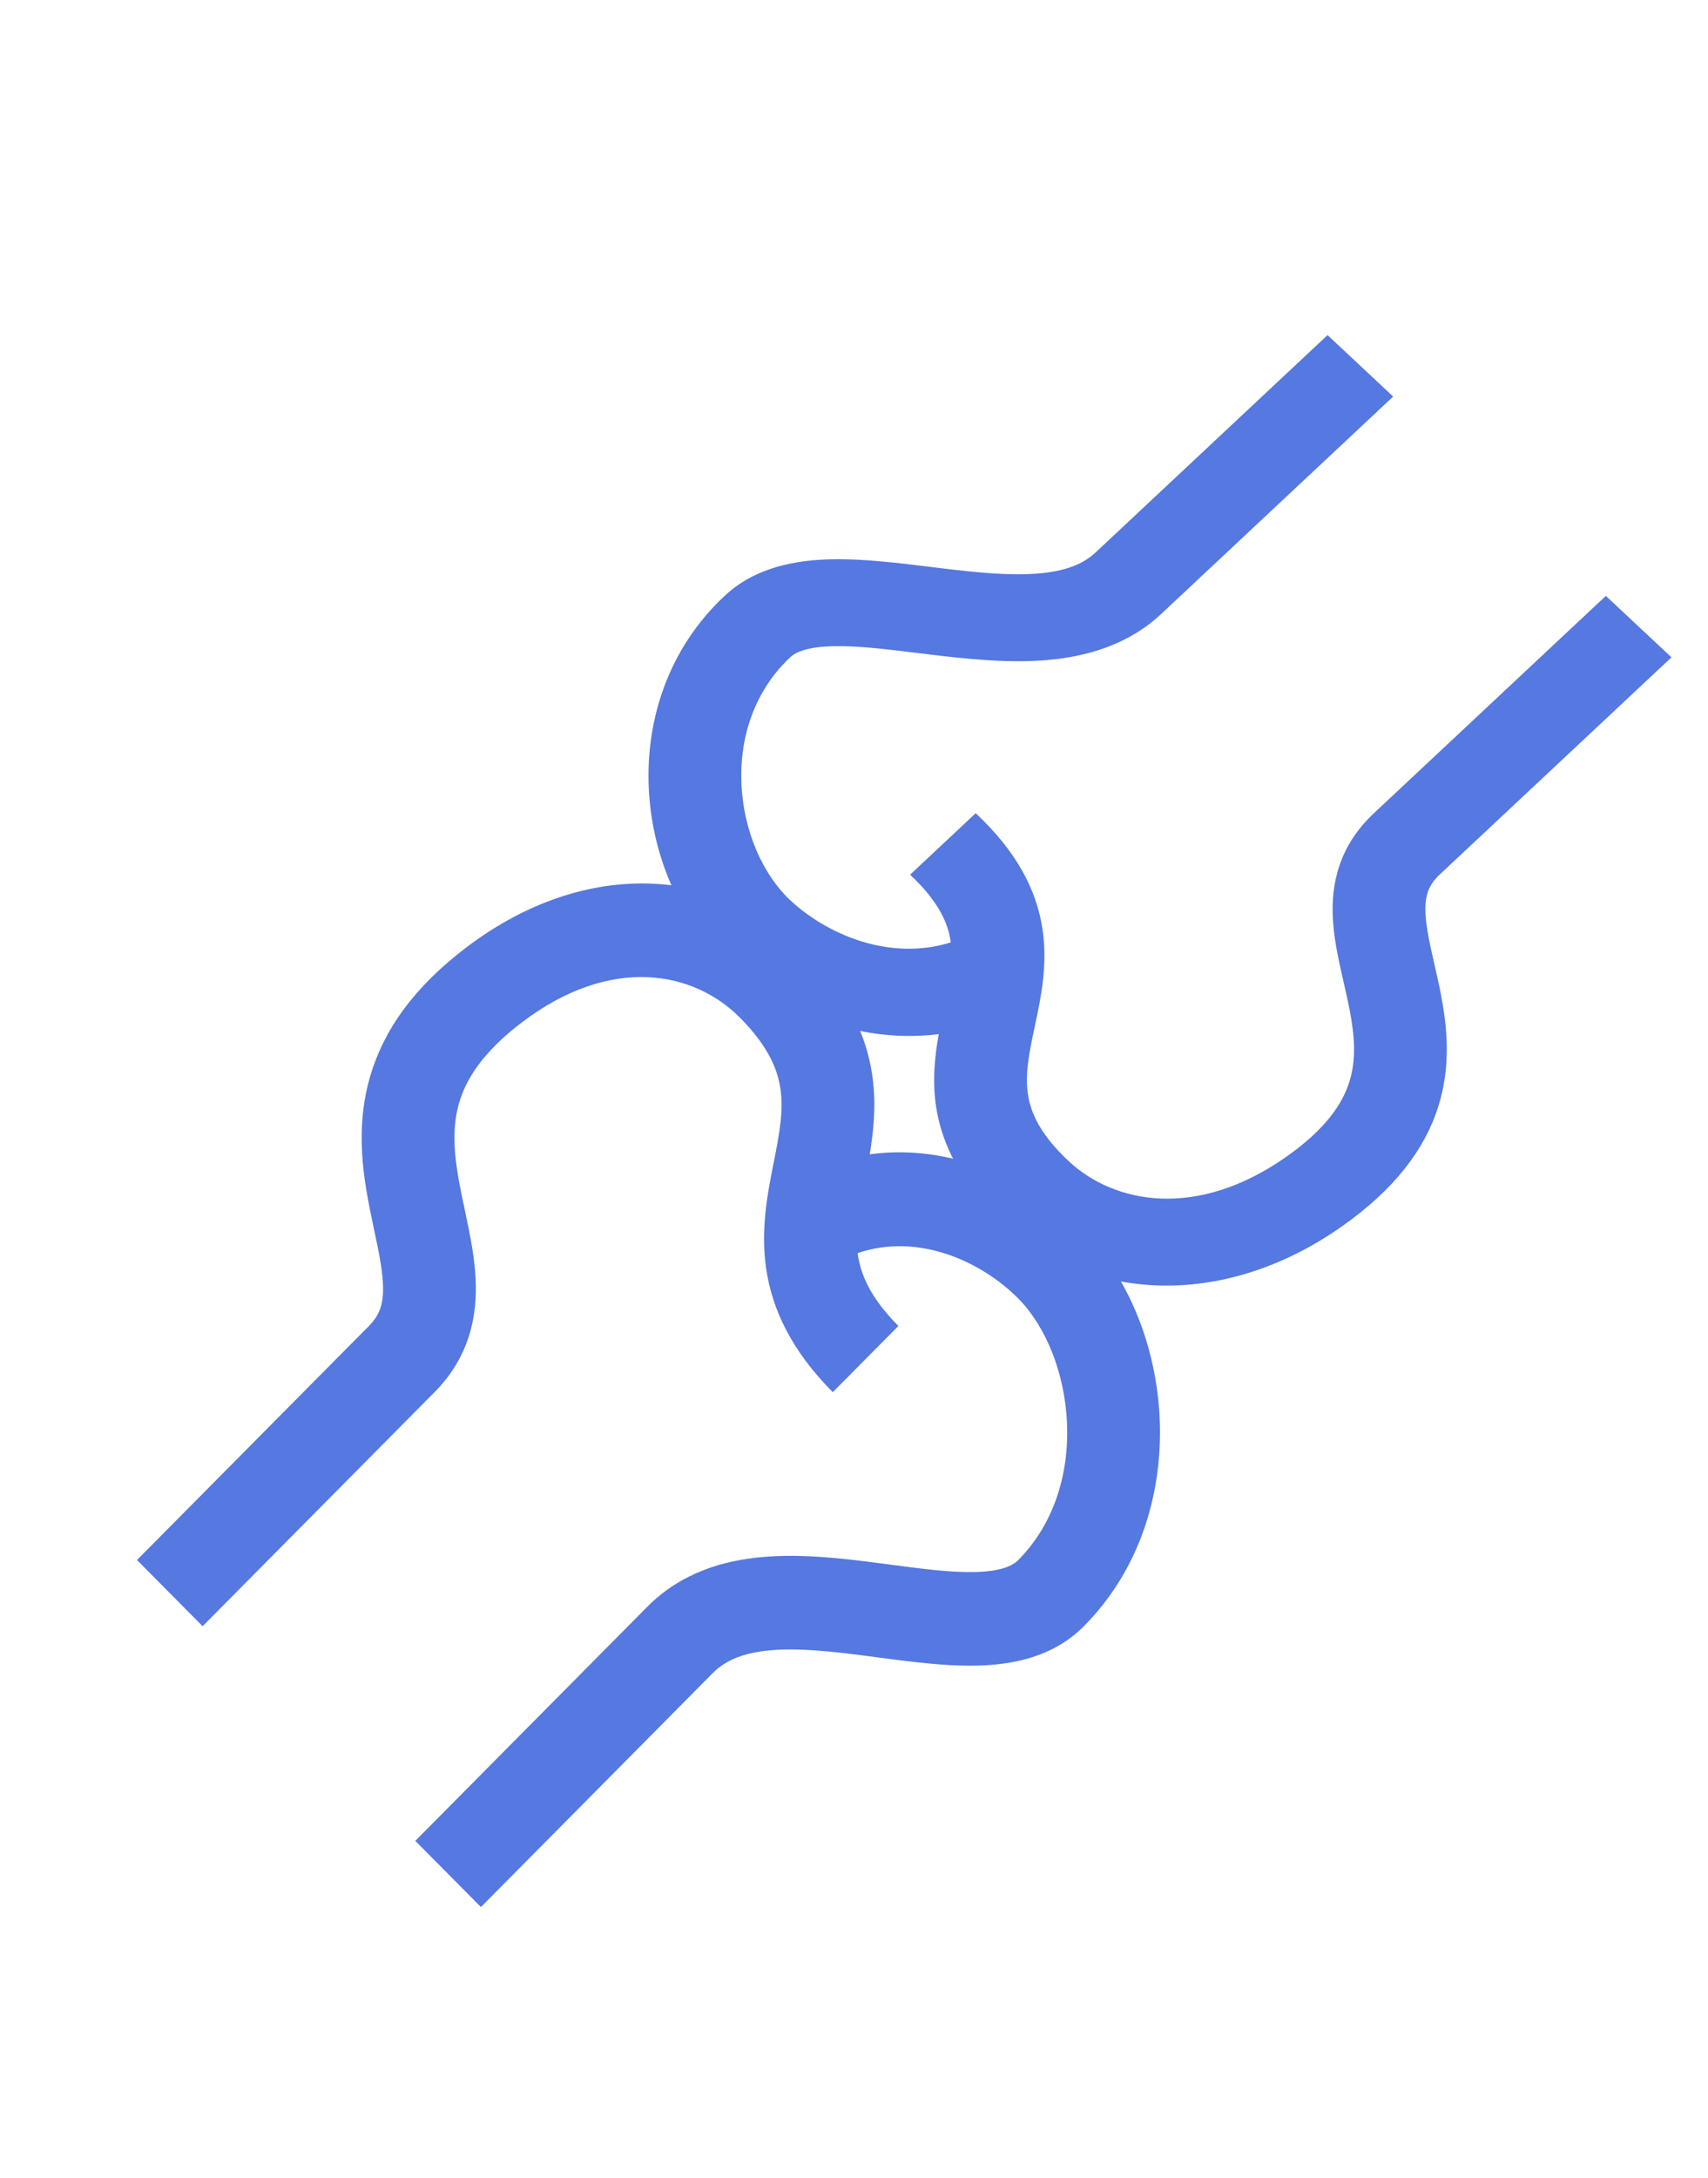
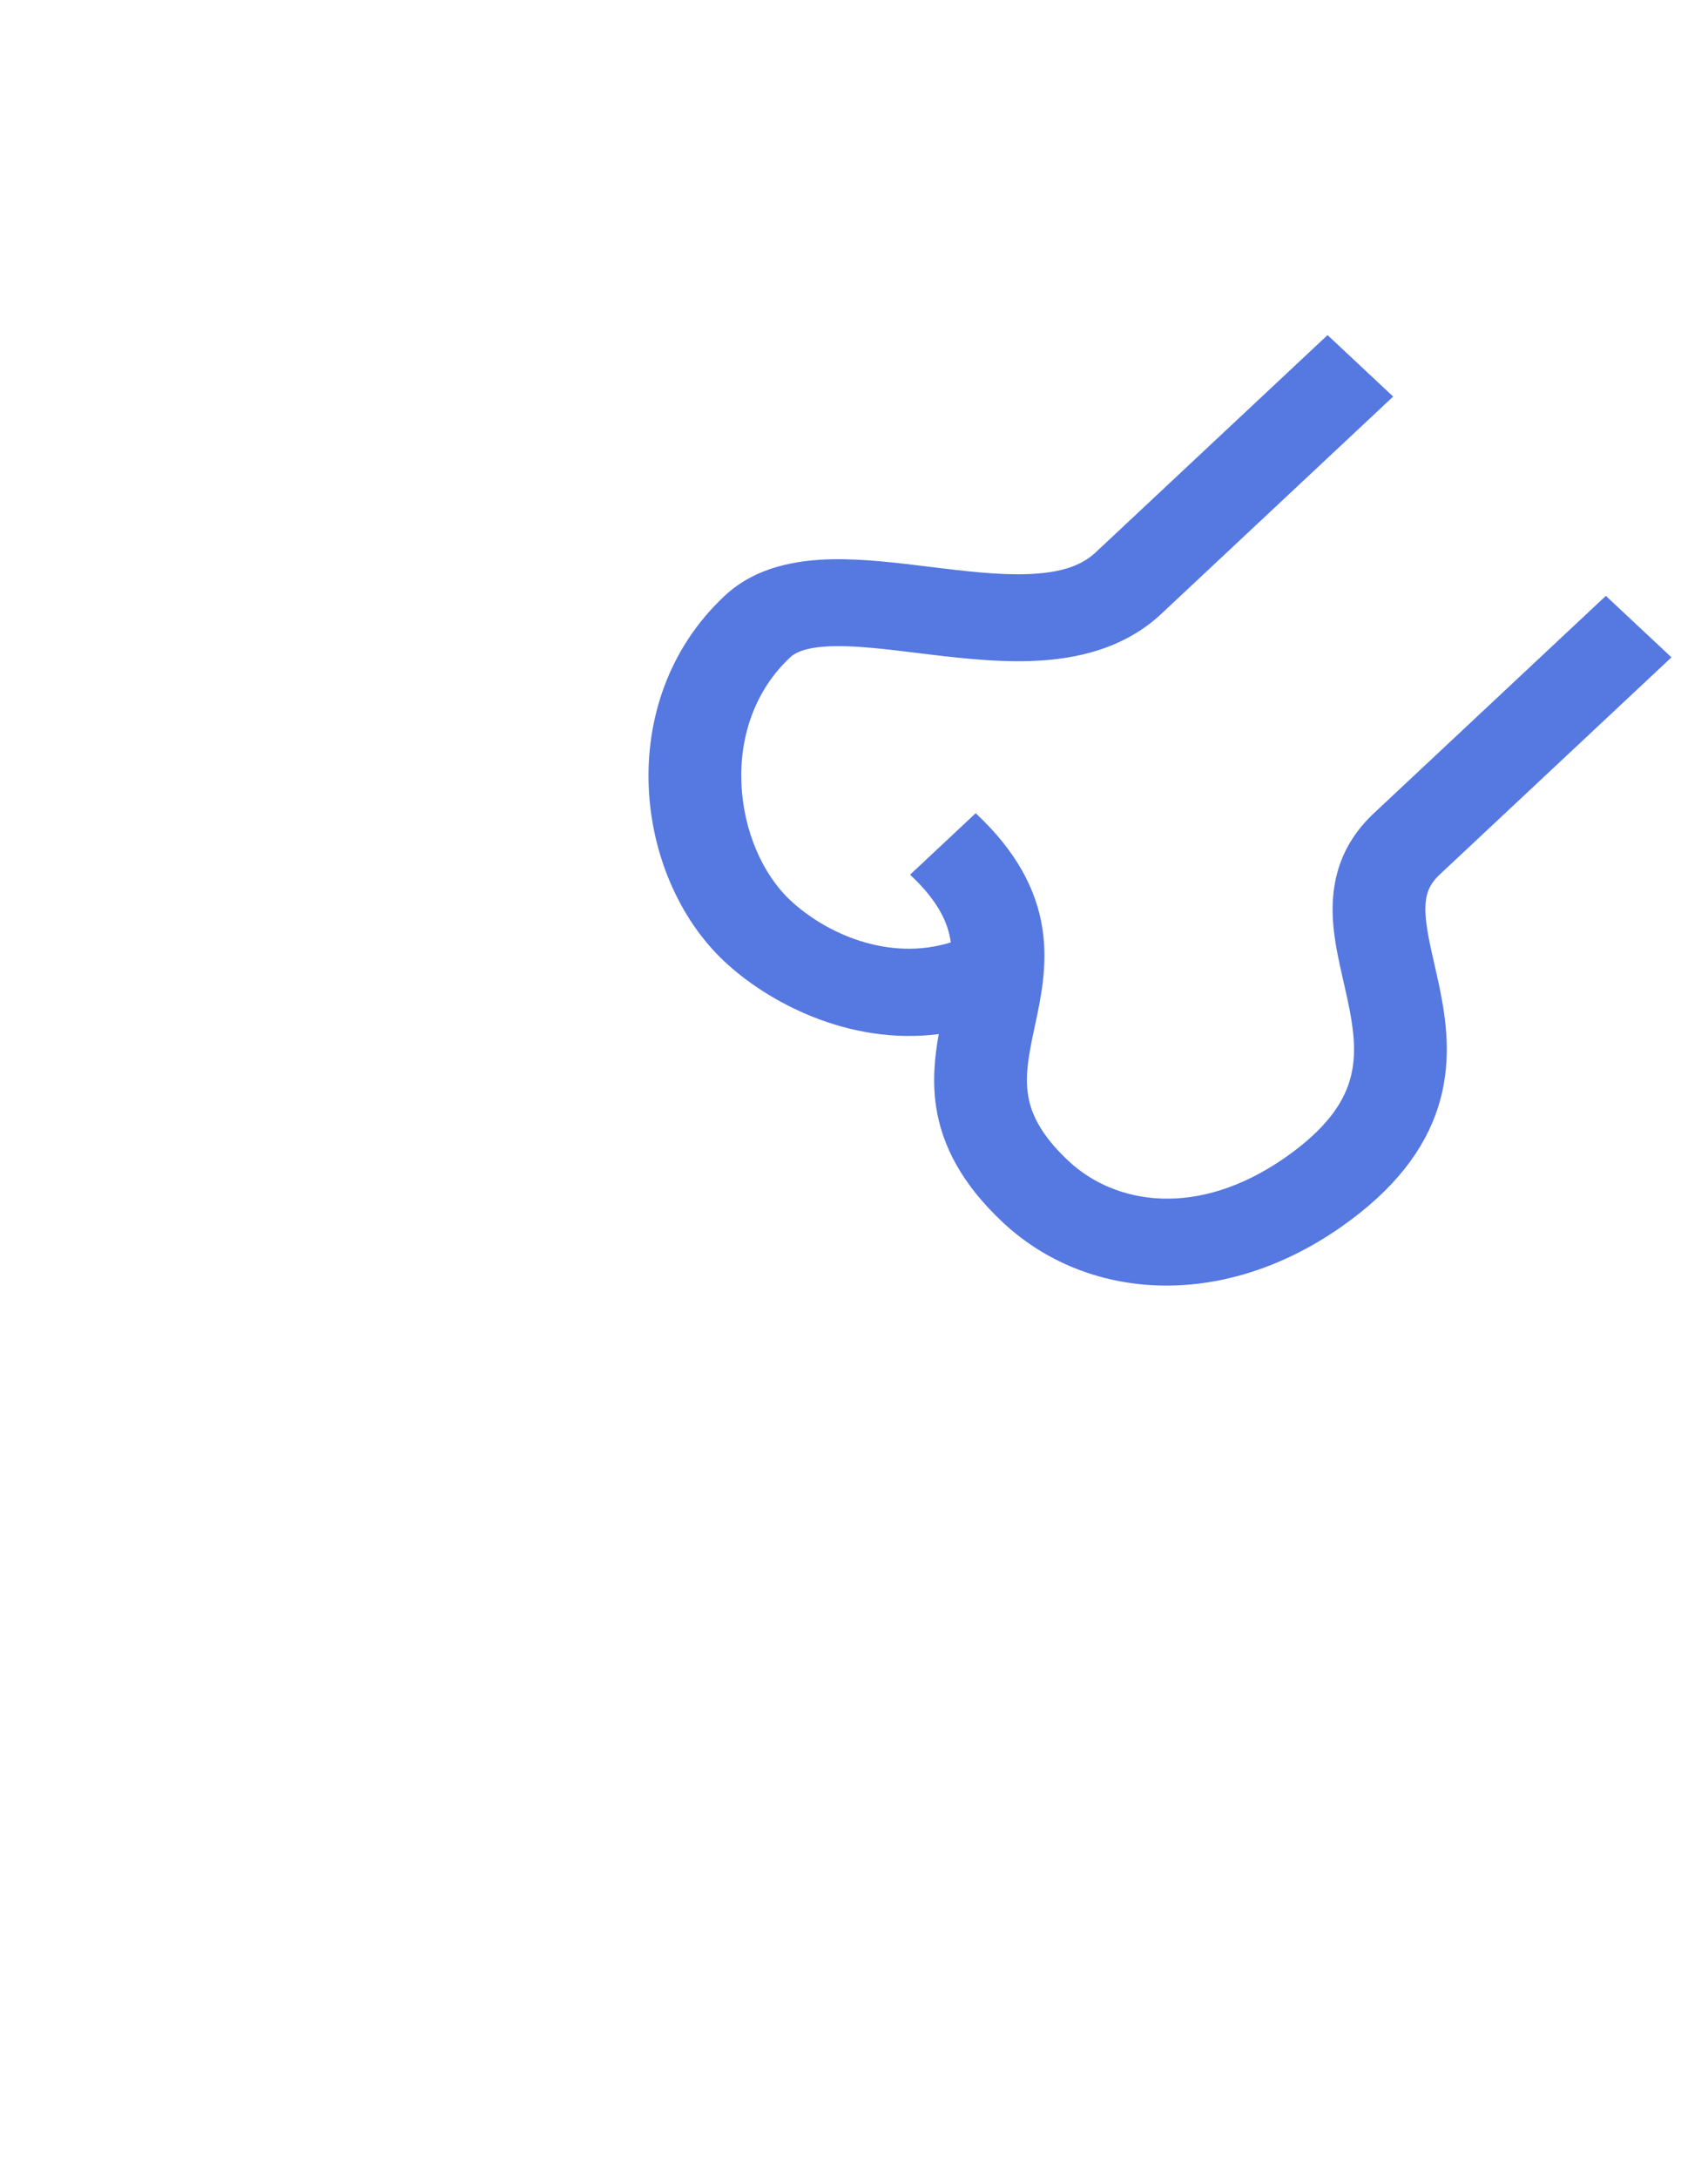
<svg xmlns="http://www.w3.org/2000/svg" width="51" height="65" viewBox="0 0 51 65" fill="none">
-   <path fill-rule="evenodd" clip-rule="evenodd" d="M22.096 30.37C20.714 28.976 18.247 28.494 15.596 30.499C14.399 31.405 13.914 32.218 13.712 32.902C13.502 33.613 13.545 34.358 13.704 35.243C13.757 35.534 13.813 35.798 13.873 36.079C13.909 36.249 13.946 36.426 13.985 36.619C14.081 37.092 14.174 37.617 14.201 38.15C14.258 39.275 14.019 40.491 12.975 41.544L6.05 48.528L4.091 46.553L11.016 39.569C11.357 39.225 11.464 38.87 11.434 38.293C11.418 37.975 11.36 37.616 11.271 37.177C11.244 37.042 11.212 36.892 11.178 36.732C11.112 36.418 11.038 36.07 10.979 35.743C10.792 34.707 10.662 33.444 11.057 32.104C11.461 30.736 12.362 29.454 13.934 28.265C17.551 25.529 21.582 25.9 24.055 28.394C25.274 29.624 25.869 30.851 26.048 32.109C26.167 32.952 26.086 33.753 25.969 34.446C28.676 34.075 31.089 35.489 32.364 36.775C33.748 38.17 34.545 40.271 34.629 42.376C34.714 44.503 34.076 46.802 32.364 48.528C31.432 49.468 30.192 49.685 29.134 49.705C28.2 49.723 27.163 49.585 26.231 49.462C26.11 49.446 25.992 49.43 25.876 49.415C24.792 49.274 23.84 49.174 23.013 49.246C22.21 49.317 21.667 49.539 21.285 49.925L14.36 56.909L12.401 54.934L19.326 47.95C19.326 47.95 19.326 47.95 19.326 47.95C20.328 46.939 21.586 46.567 22.773 46.463C23.937 46.361 25.167 46.506 26.23 46.644C26.35 46.66 26.468 46.675 26.584 46.691C27.555 46.818 28.37 46.926 29.083 46.912C29.878 46.897 30.23 46.73 30.406 46.553C31.465 45.485 31.922 44 31.861 42.488C31.8 40.955 31.213 39.564 30.406 38.75C29.34 37.676 27.463 36.769 25.609 37.393C25.611 37.407 25.613 37.421 25.615 37.434C25.696 38.01 25.966 38.703 26.825 39.569L24.866 41.544C23.647 40.315 23.051 39.087 22.873 37.83C22.709 36.673 22.923 35.598 23.087 34.769C23.092 34.745 23.097 34.72 23.102 34.695C23.282 33.787 23.396 33.147 23.305 32.504C23.224 31.928 22.954 31.235 22.096 30.37Z" fill="#5578E1" />
  <path fill-rule="evenodd" clip-rule="evenodd" d="M31.904 34.644C33.286 35.938 35.753 36.385 38.404 34.523C39.602 33.682 40.086 32.927 40.288 32.293C40.498 31.632 40.455 30.94 40.296 30.118C40.243 29.848 40.187 29.604 40.127 29.342C40.091 29.184 40.054 29.02 40.015 28.84C39.919 28.402 39.826 27.915 39.799 27.419C39.742 26.375 39.981 25.245 41.025 24.267L47.95 17.782L49.909 19.616L42.984 26.102C42.644 26.421 42.536 26.751 42.566 27.287C42.582 27.582 42.64 27.915 42.729 28.323C42.756 28.448 42.788 28.588 42.822 28.736C42.888 29.027 42.962 29.351 43.021 29.654C43.208 30.616 43.338 31.789 42.943 33.033C42.538 34.304 41.638 35.494 40.066 36.599C36.449 39.139 32.418 38.794 29.945 36.478C28.726 35.337 28.131 34.196 27.952 33.029C27.833 32.246 27.914 31.502 28.031 30.859C25.324 31.203 22.911 29.89 21.636 28.696C20.252 27.401 19.455 25.45 19.371 23.495C19.286 21.52 19.924 19.385 21.636 17.782C22.568 16.909 23.808 16.708 24.866 16.689C25.8 16.673 26.837 16.801 27.769 16.916C27.89 16.93 28.008 16.945 28.124 16.959C29.208 17.09 30.16 17.183 30.987 17.115C31.79 17.05 32.333 16.844 32.715 16.485L39.64 10L41.599 11.834L34.674 18.32C34.674 18.32 34.674 18.32 34.674 18.32C33.672 19.258 32.414 19.603 31.227 19.7C30.063 19.794 28.833 19.66 27.77 19.532C27.65 19.517 27.532 19.503 27.416 19.489C26.445 19.37 25.63 19.27 24.917 19.283C24.122 19.297 23.77 19.452 23.594 19.616C22.535 20.608 22.078 21.987 22.139 23.391C22.2 24.814 22.787 26.106 23.594 26.862C24.66 27.86 26.537 28.701 28.391 28.122C28.389 28.109 28.387 28.096 28.385 28.084C28.304 27.549 28.034 26.906 27.175 26.102L29.134 24.267C30.353 25.409 30.949 26.549 31.127 27.717C31.291 28.79 31.077 29.789 30.913 30.558C30.908 30.581 30.903 30.604 30.898 30.627C30.718 31.471 30.604 32.065 30.695 32.662C30.776 33.197 31.046 33.84 31.904 34.644Z" fill="#5578E1" />
</svg>